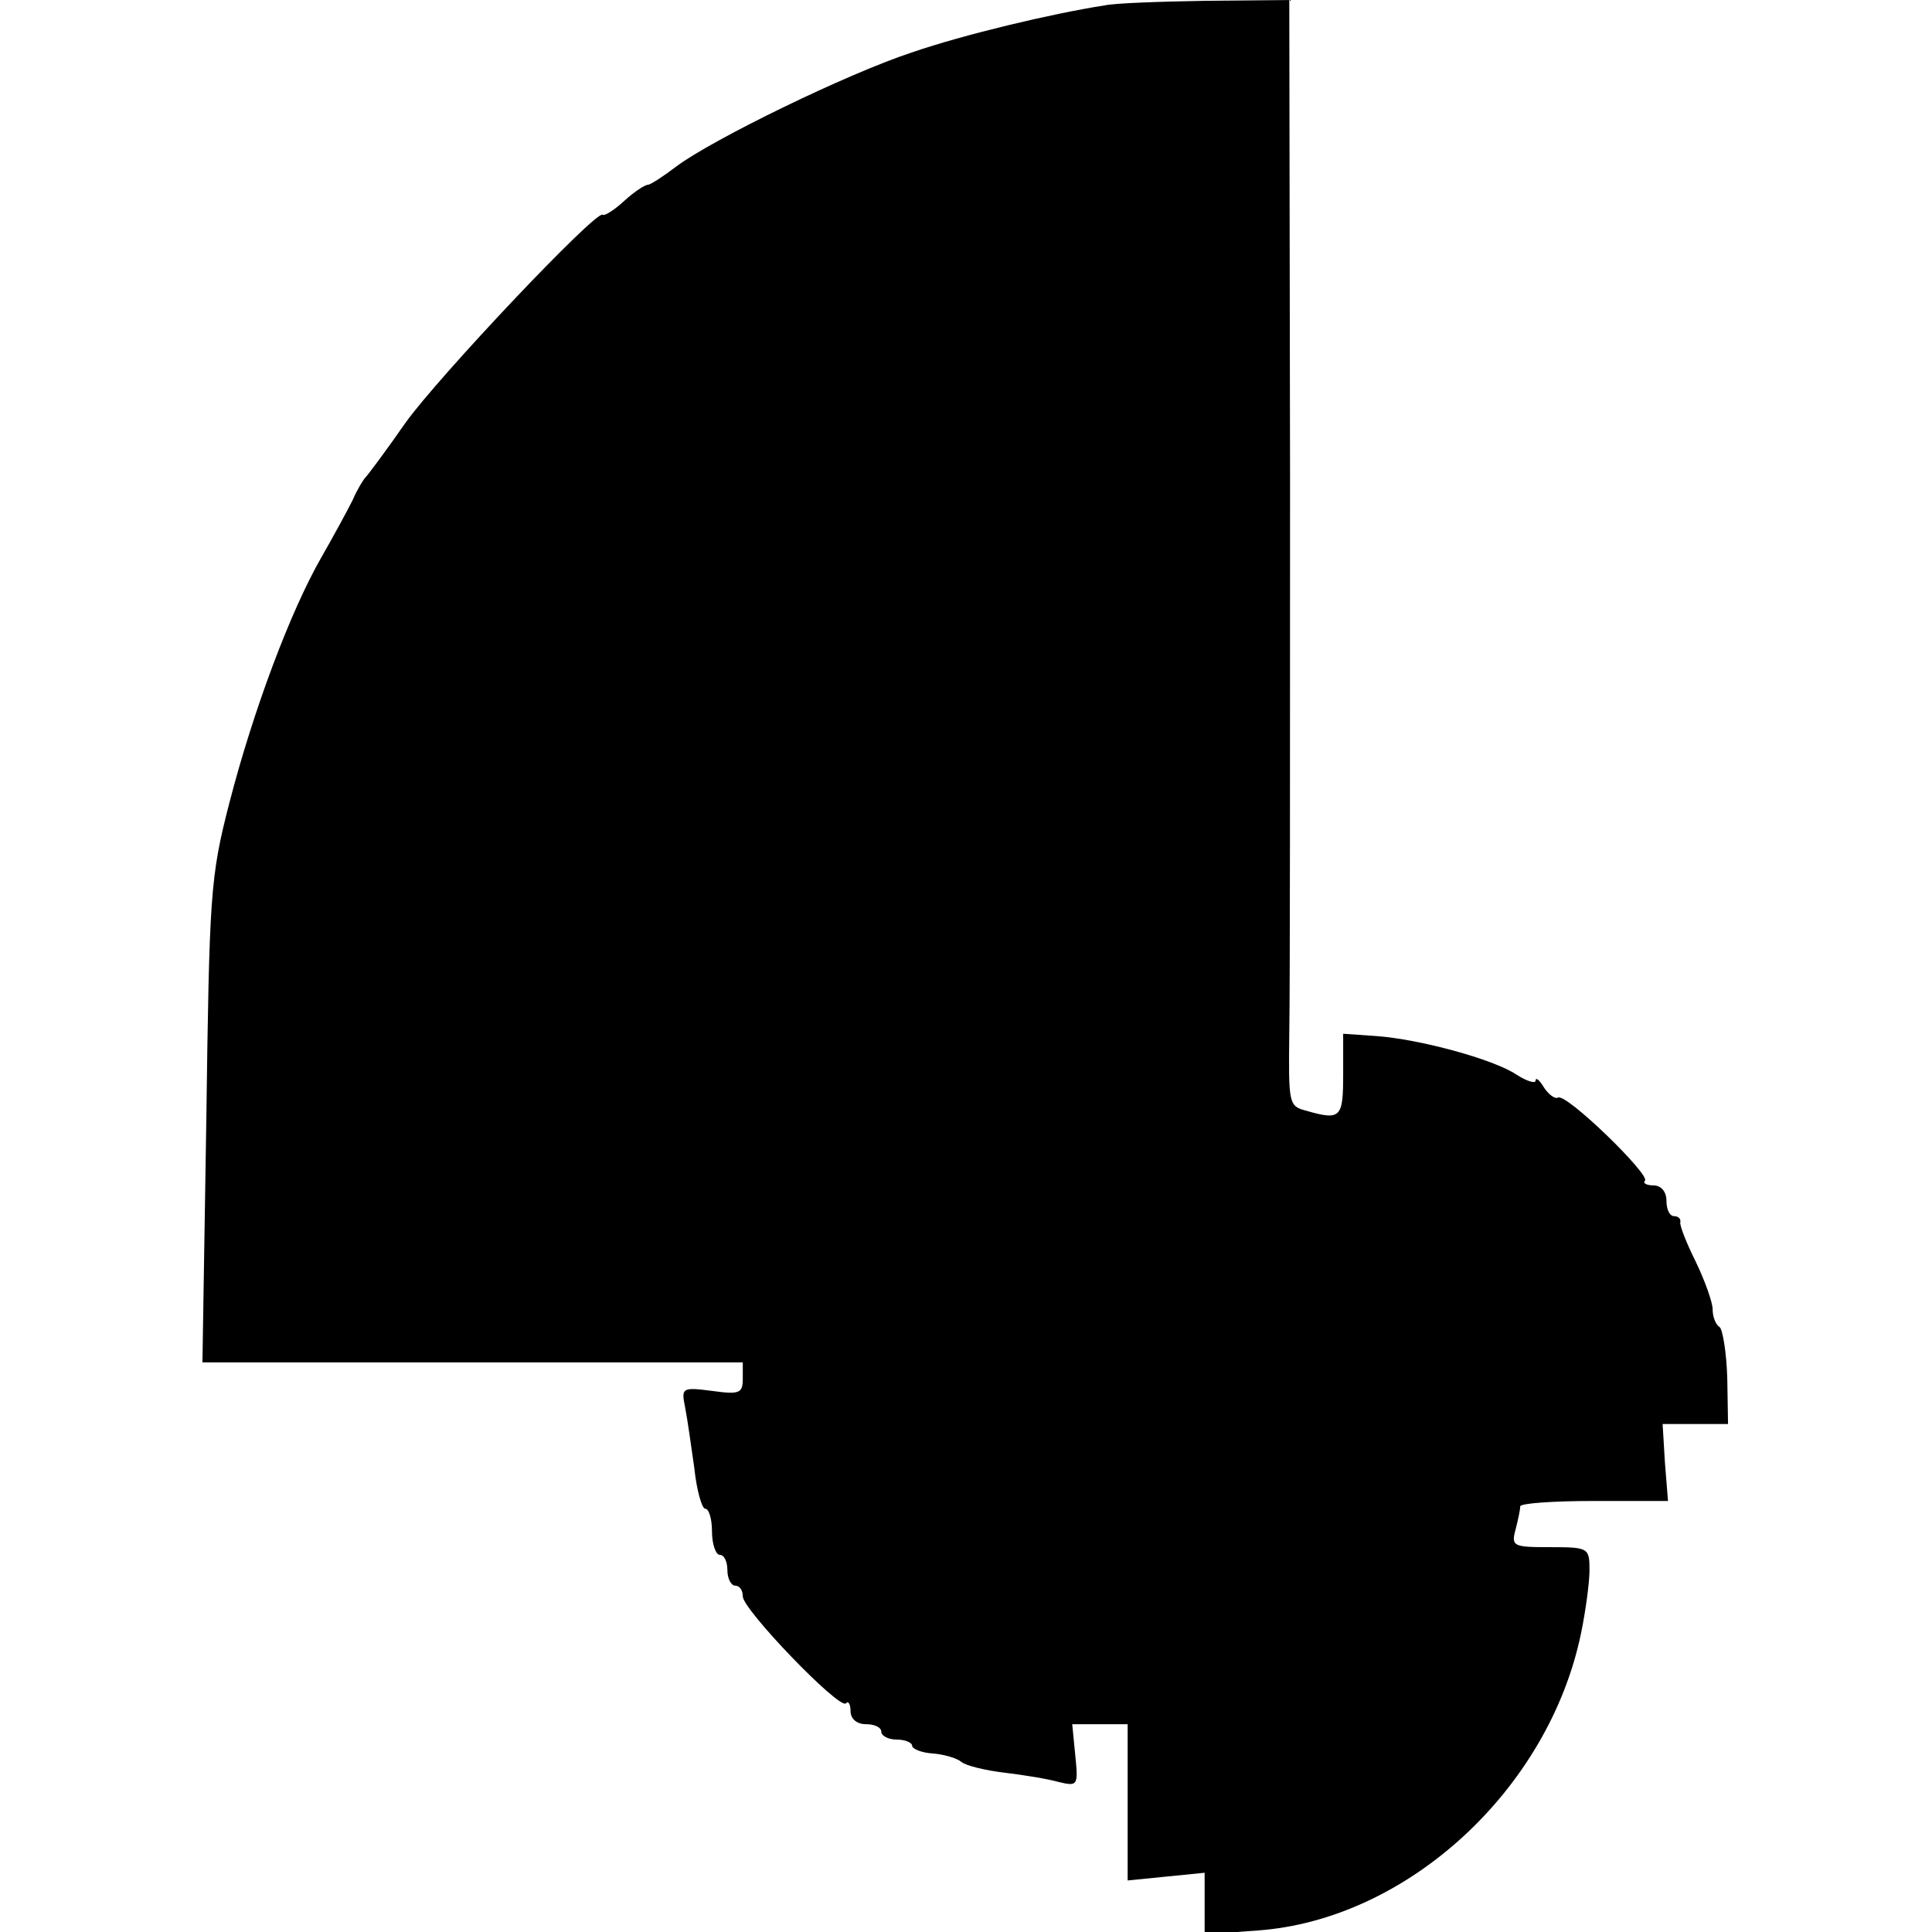
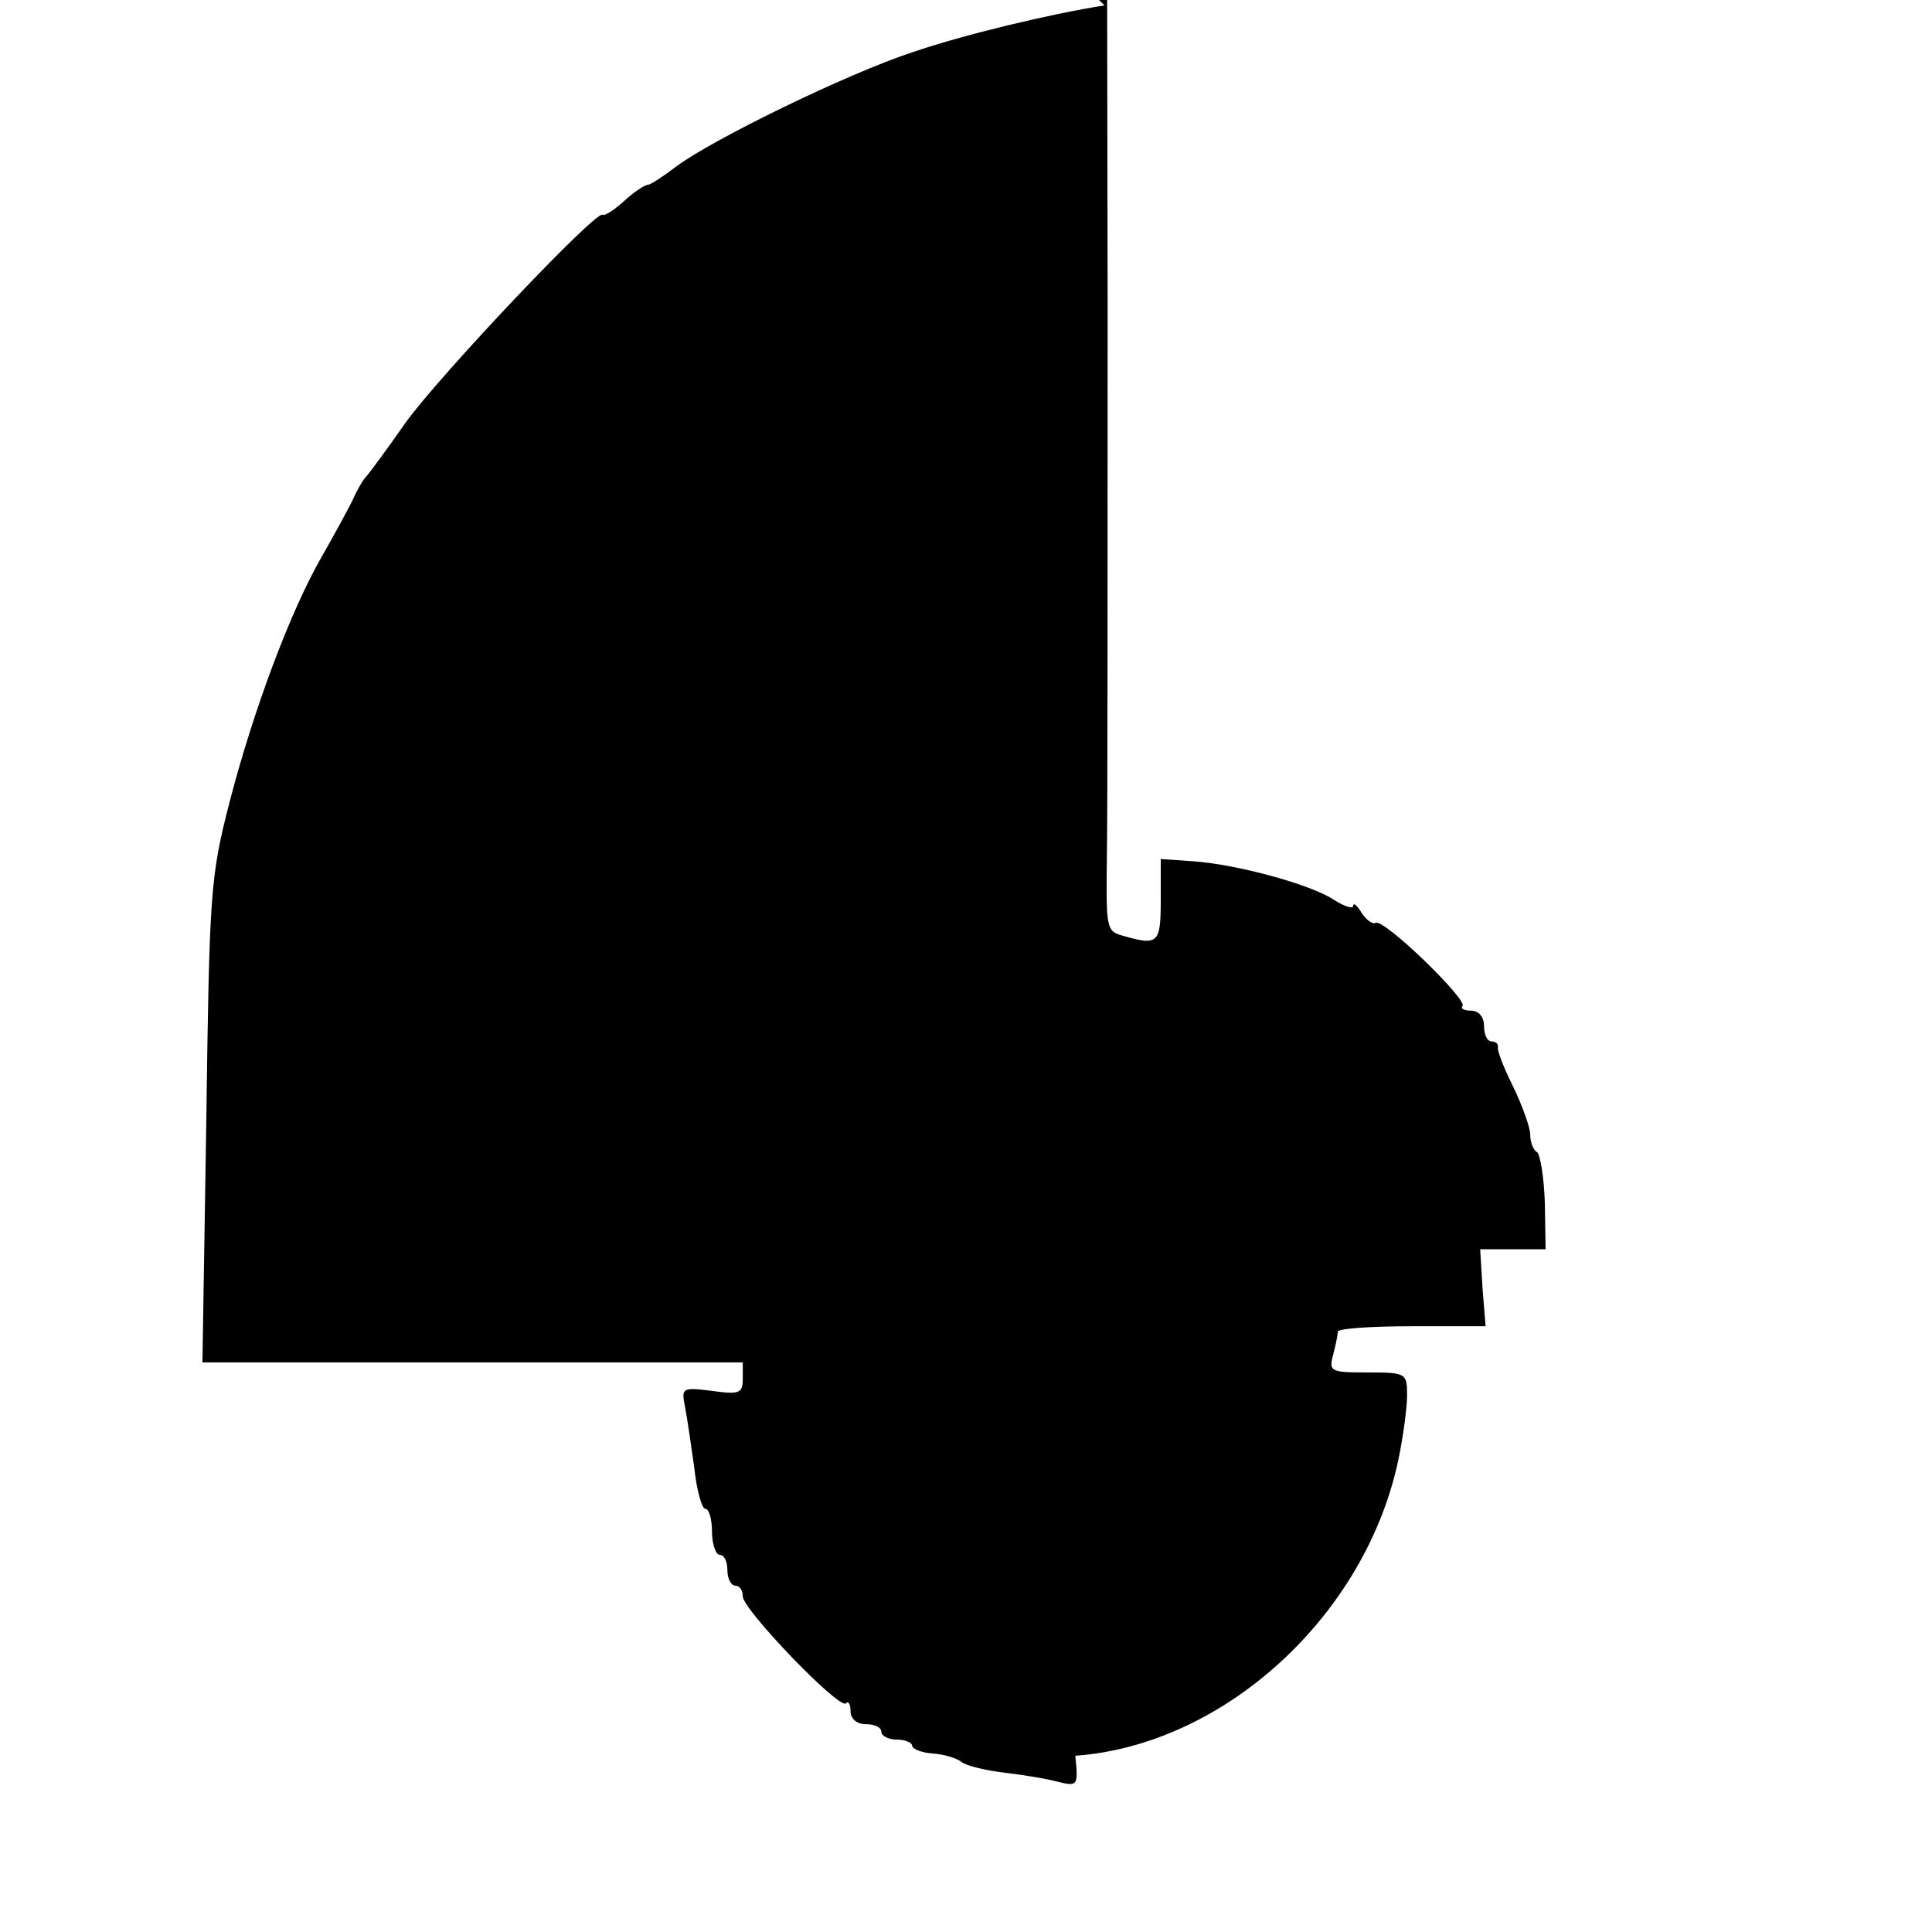
<svg xmlns="http://www.w3.org/2000/svg" version="1.0" width="100mm" height="100mm" viewBox="0 0 198 251" preserveAspectRatio="xMidYMid meet">
  <g transform="translate(0,251) scale(0.1,-0.1)" fill="#000000" stroke="none">
-     <path d="M1170 2503 c-70 -11 -183 -38 -250 -61 -85 -28 -259 -113 -306 -148 -17 -13 -34 -24 -37 -24 -4 0 -18 -9 -31 -21 -13 -12 -26 -20 -28 -18 -8 7 -213 -210 -256 -270 -25 -36 -49 -68 -52 -71 -3 -3 -11 -16 -17 -30 -7 -14 -25 -47 -41 -75 -40 -70 -88 -198 -119 -318 -25 -97 -26 -118 -30 -415 l-5 -312 351 0 351 0 0 -21 c0 -19 -4 -21 -40 -16 -39 5 -40 4 -35 -21 3 -15 8 -51 12 -79 3 -29 10 -53 14 -53 5 0 9 -13 9 -30 0 -16 5 -30 10 -30 6 0 10 -9 10 -20 0 -11 5 -20 10 -20 6 0 10 -6 10 -14 0 -17 125 -147 134 -139 3 4 6 -1 6 -10 0 -10 8 -17 20 -17 11 0 20 -4 20 -10 0 -5 9 -10 20 -10 11 0 20 -4 20 -8 0 -4 12 -9 26 -10 15 -1 32 -6 38 -11 6 -5 31 -11 56 -14 25 -3 56 -8 70 -12 25 -6 26 -5 22 34 l-4 41 36 0 36 0 0 -101 0 -102 50 5 50 5 0 -40 0 -40 69 5 c194 14 378 183 420 386 6 29 11 66 11 82 0 29 -1 30 -51 30 -48 0 -51 1 -45 23 3 12 6 25 6 30 0 4 43 7 96 7 l96 0 -4 50 -3 50 43 0 42 0 -1 60 c-1 33 -6 63 -10 66 -5 3 -9 13 -9 23 0 9 -10 37 -22 62 -12 24 -21 47 -20 51 1 5 -3 8 -8 8 -6 0 -10 9 -10 20 0 12 -7 20 -17 20 -9 0 -14 3 -11 6 8 7 -103 115 -113 108 -4 -2 -12 4 -18 13 -6 10 -11 14 -11 9 0 -4 -11 -1 -25 8 -30 20 -126 46 -182 50 l-43 3 0 -53 c0 -56 -3 -60 -48 -47 -23 6 -23 9 -22 102 1 53 1 376 1 719 l-1 622 -107 -1 c-60 -1 -119 -3 -133 -6z" />
+     <path d="M1170 2503 c-70 -11 -183 -38 -250 -61 -85 -28 -259 -113 -306 -148 -17 -13 -34 -24 -37 -24 -4 0 -18 -9 -31 -21 -13 -12 -26 -20 -28 -18 -8 7 -213 -210 -256 -270 -25 -36 -49 -68 -52 -71 -3 -3 -11 -16 -17 -30 -7 -14 -25 -47 -41 -75 -40 -70 -88 -198 -119 -318 -25 -97 -26 -118 -30 -415 l-5 -312 351 0 351 0 0 -21 c0 -19 -4 -21 -40 -16 -39 5 -40 4 -35 -21 3 -15 8 -51 12 -79 3 -29 10 -53 14 -53 5 0 9 -13 9 -30 0 -16 5 -30 10 -30 6 0 10 -9 10 -20 0 -11 5 -20 10 -20 6 0 10 -6 10 -14 0 -17 125 -147 134 -139 3 4 6 -1 6 -10 0 -10 8 -17 20 -17 11 0 20 -4 20 -10 0 -5 9 -10 20 -10 11 0 20 -4 20 -8 0 -4 12 -9 26 -10 15 -1 32 -6 38 -11 6 -5 31 -11 56 -14 25 -3 56 -8 70 -12 25 -6 26 -5 22 34 c194 14 378 183 420 386 6 29 11 66 11 82 0 29 -1 30 -51 30 -48 0 -51 1 -45 23 3 12 6 25 6 30 0 4 43 7 96 7 l96 0 -4 50 -3 50 43 0 42 0 -1 60 c-1 33 -6 63 -10 66 -5 3 -9 13 -9 23 0 9 -10 37 -22 62 -12 24 -21 47 -20 51 1 5 -3 8 -8 8 -6 0 -10 9 -10 20 0 12 -7 20 -17 20 -9 0 -14 3 -11 6 8 7 -103 115 -113 108 -4 -2 -12 4 -18 13 -6 10 -11 14 -11 9 0 -4 -11 -1 -25 8 -30 20 -126 46 -182 50 l-43 3 0 -53 c0 -56 -3 -60 -48 -47 -23 6 -23 9 -22 102 1 53 1 376 1 719 l-1 622 -107 -1 c-60 -1 -119 -3 -133 -6z" />
  </g>
</svg>